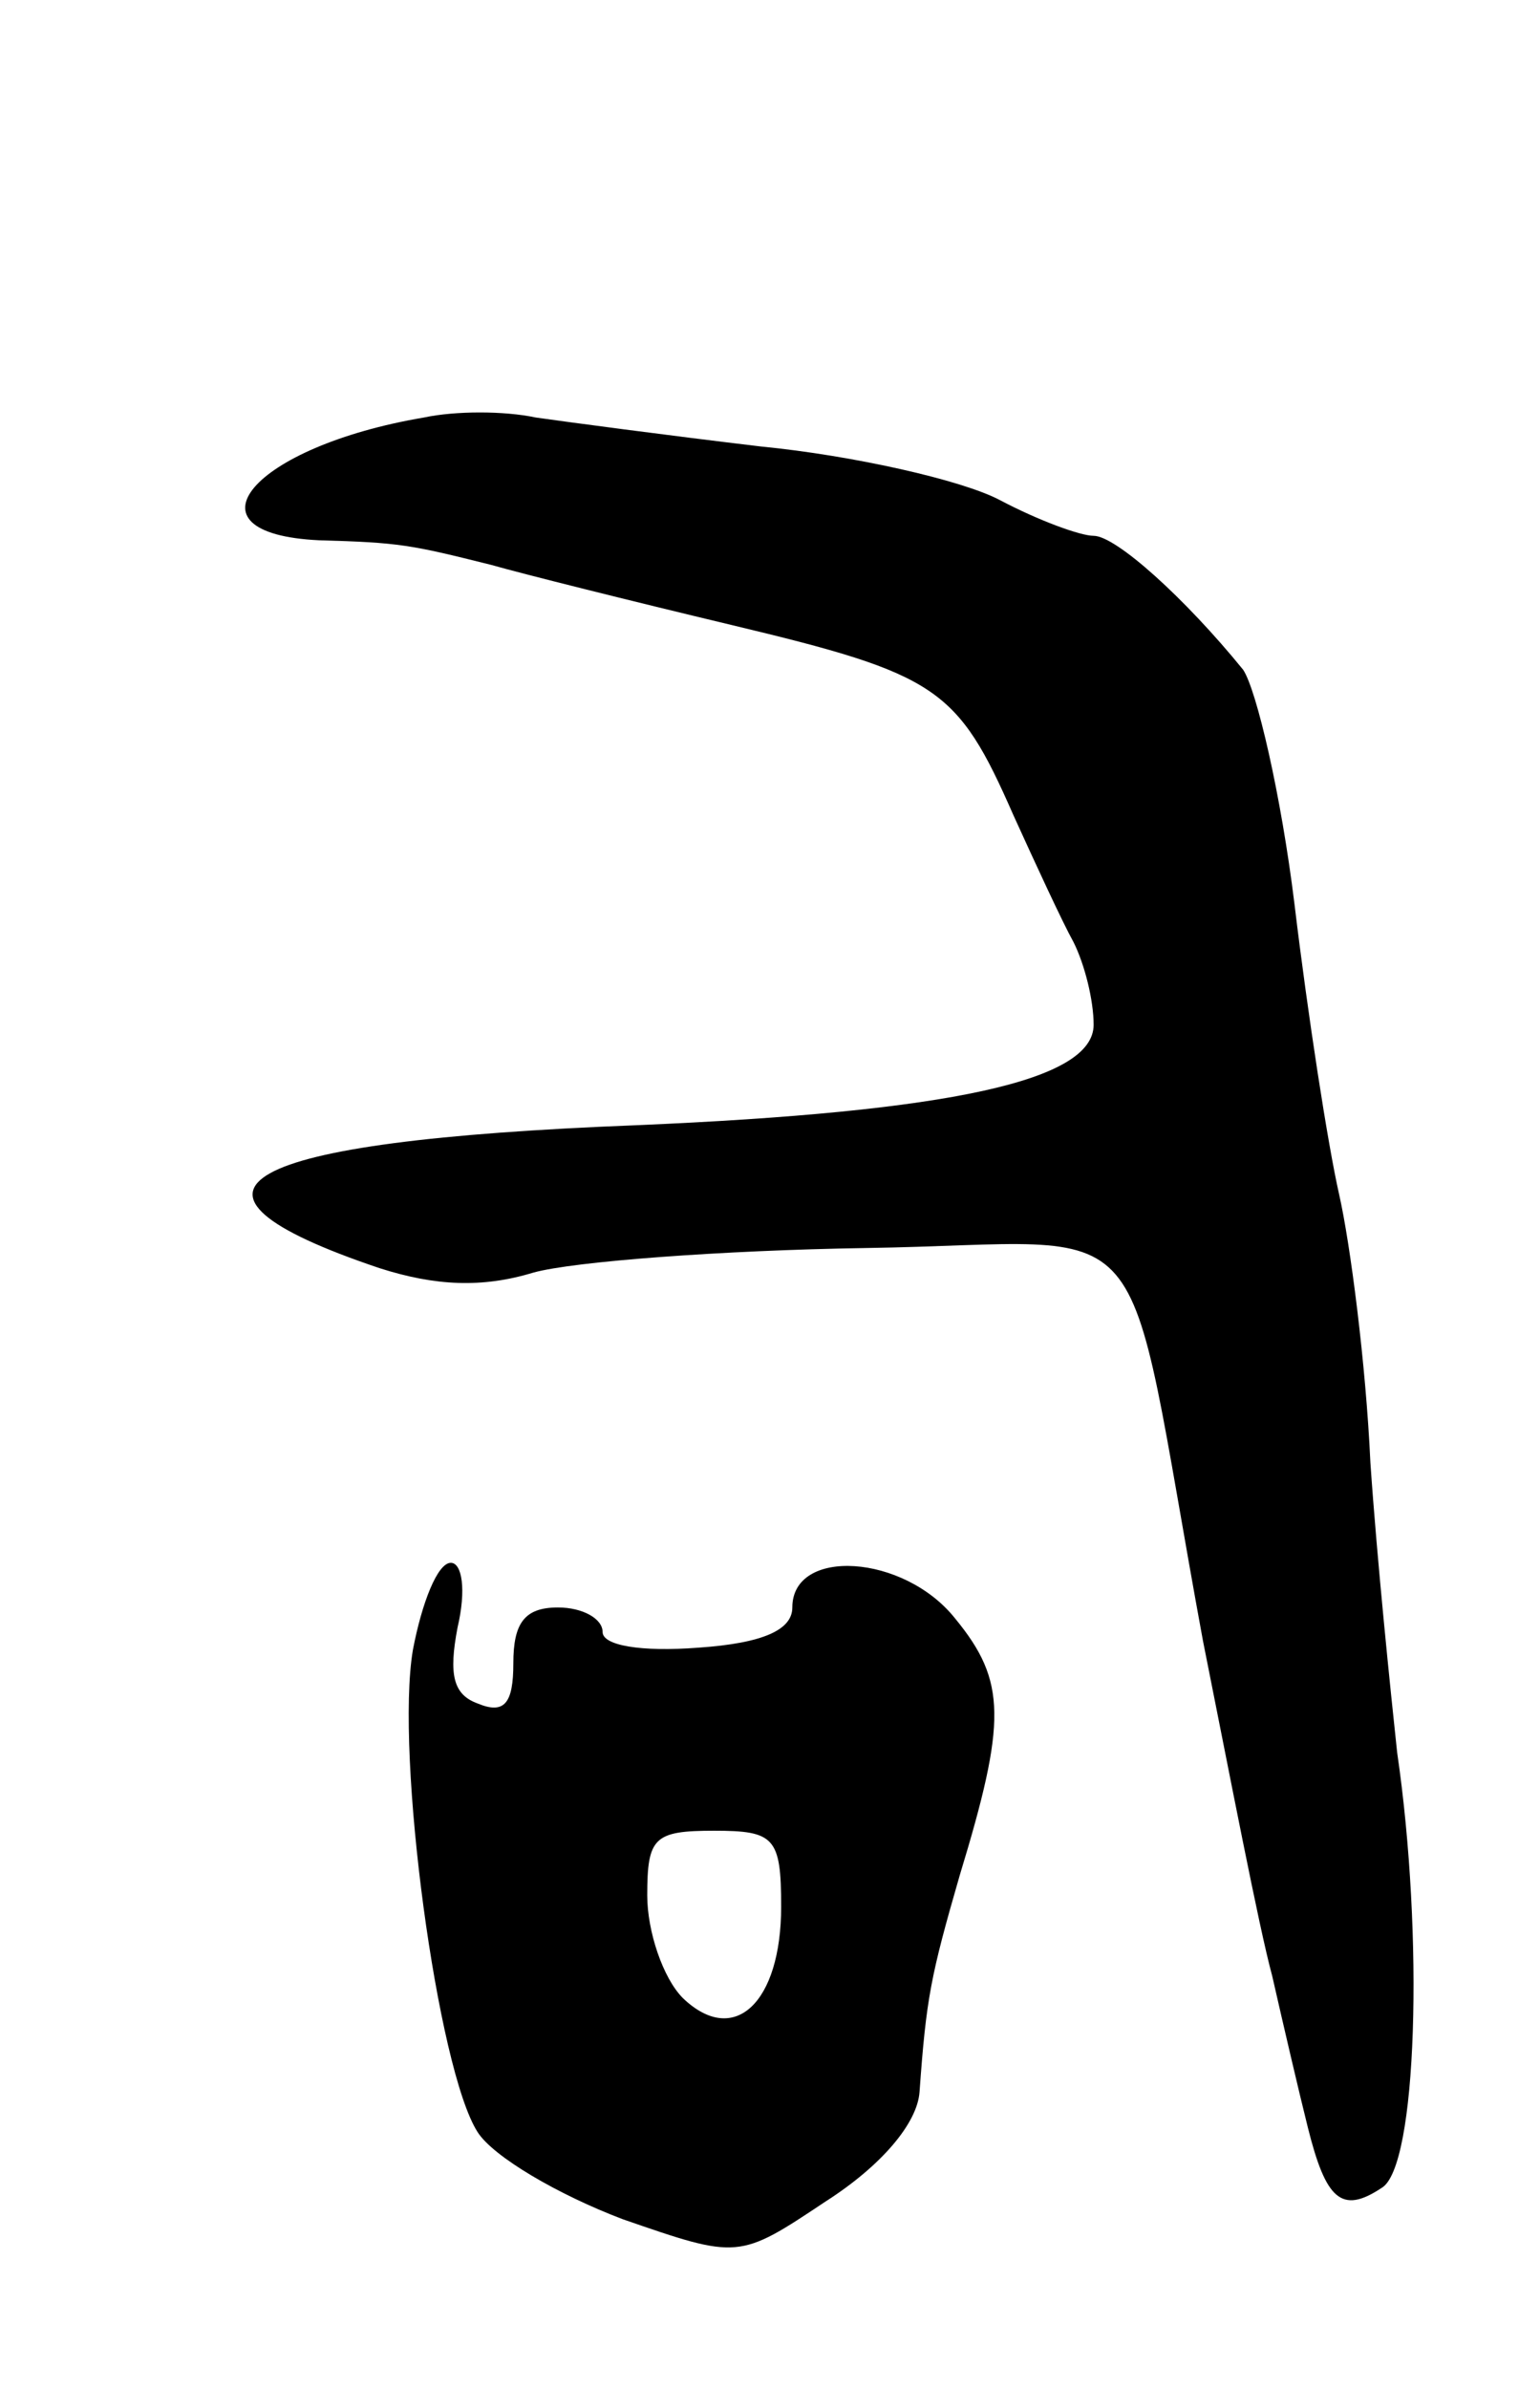
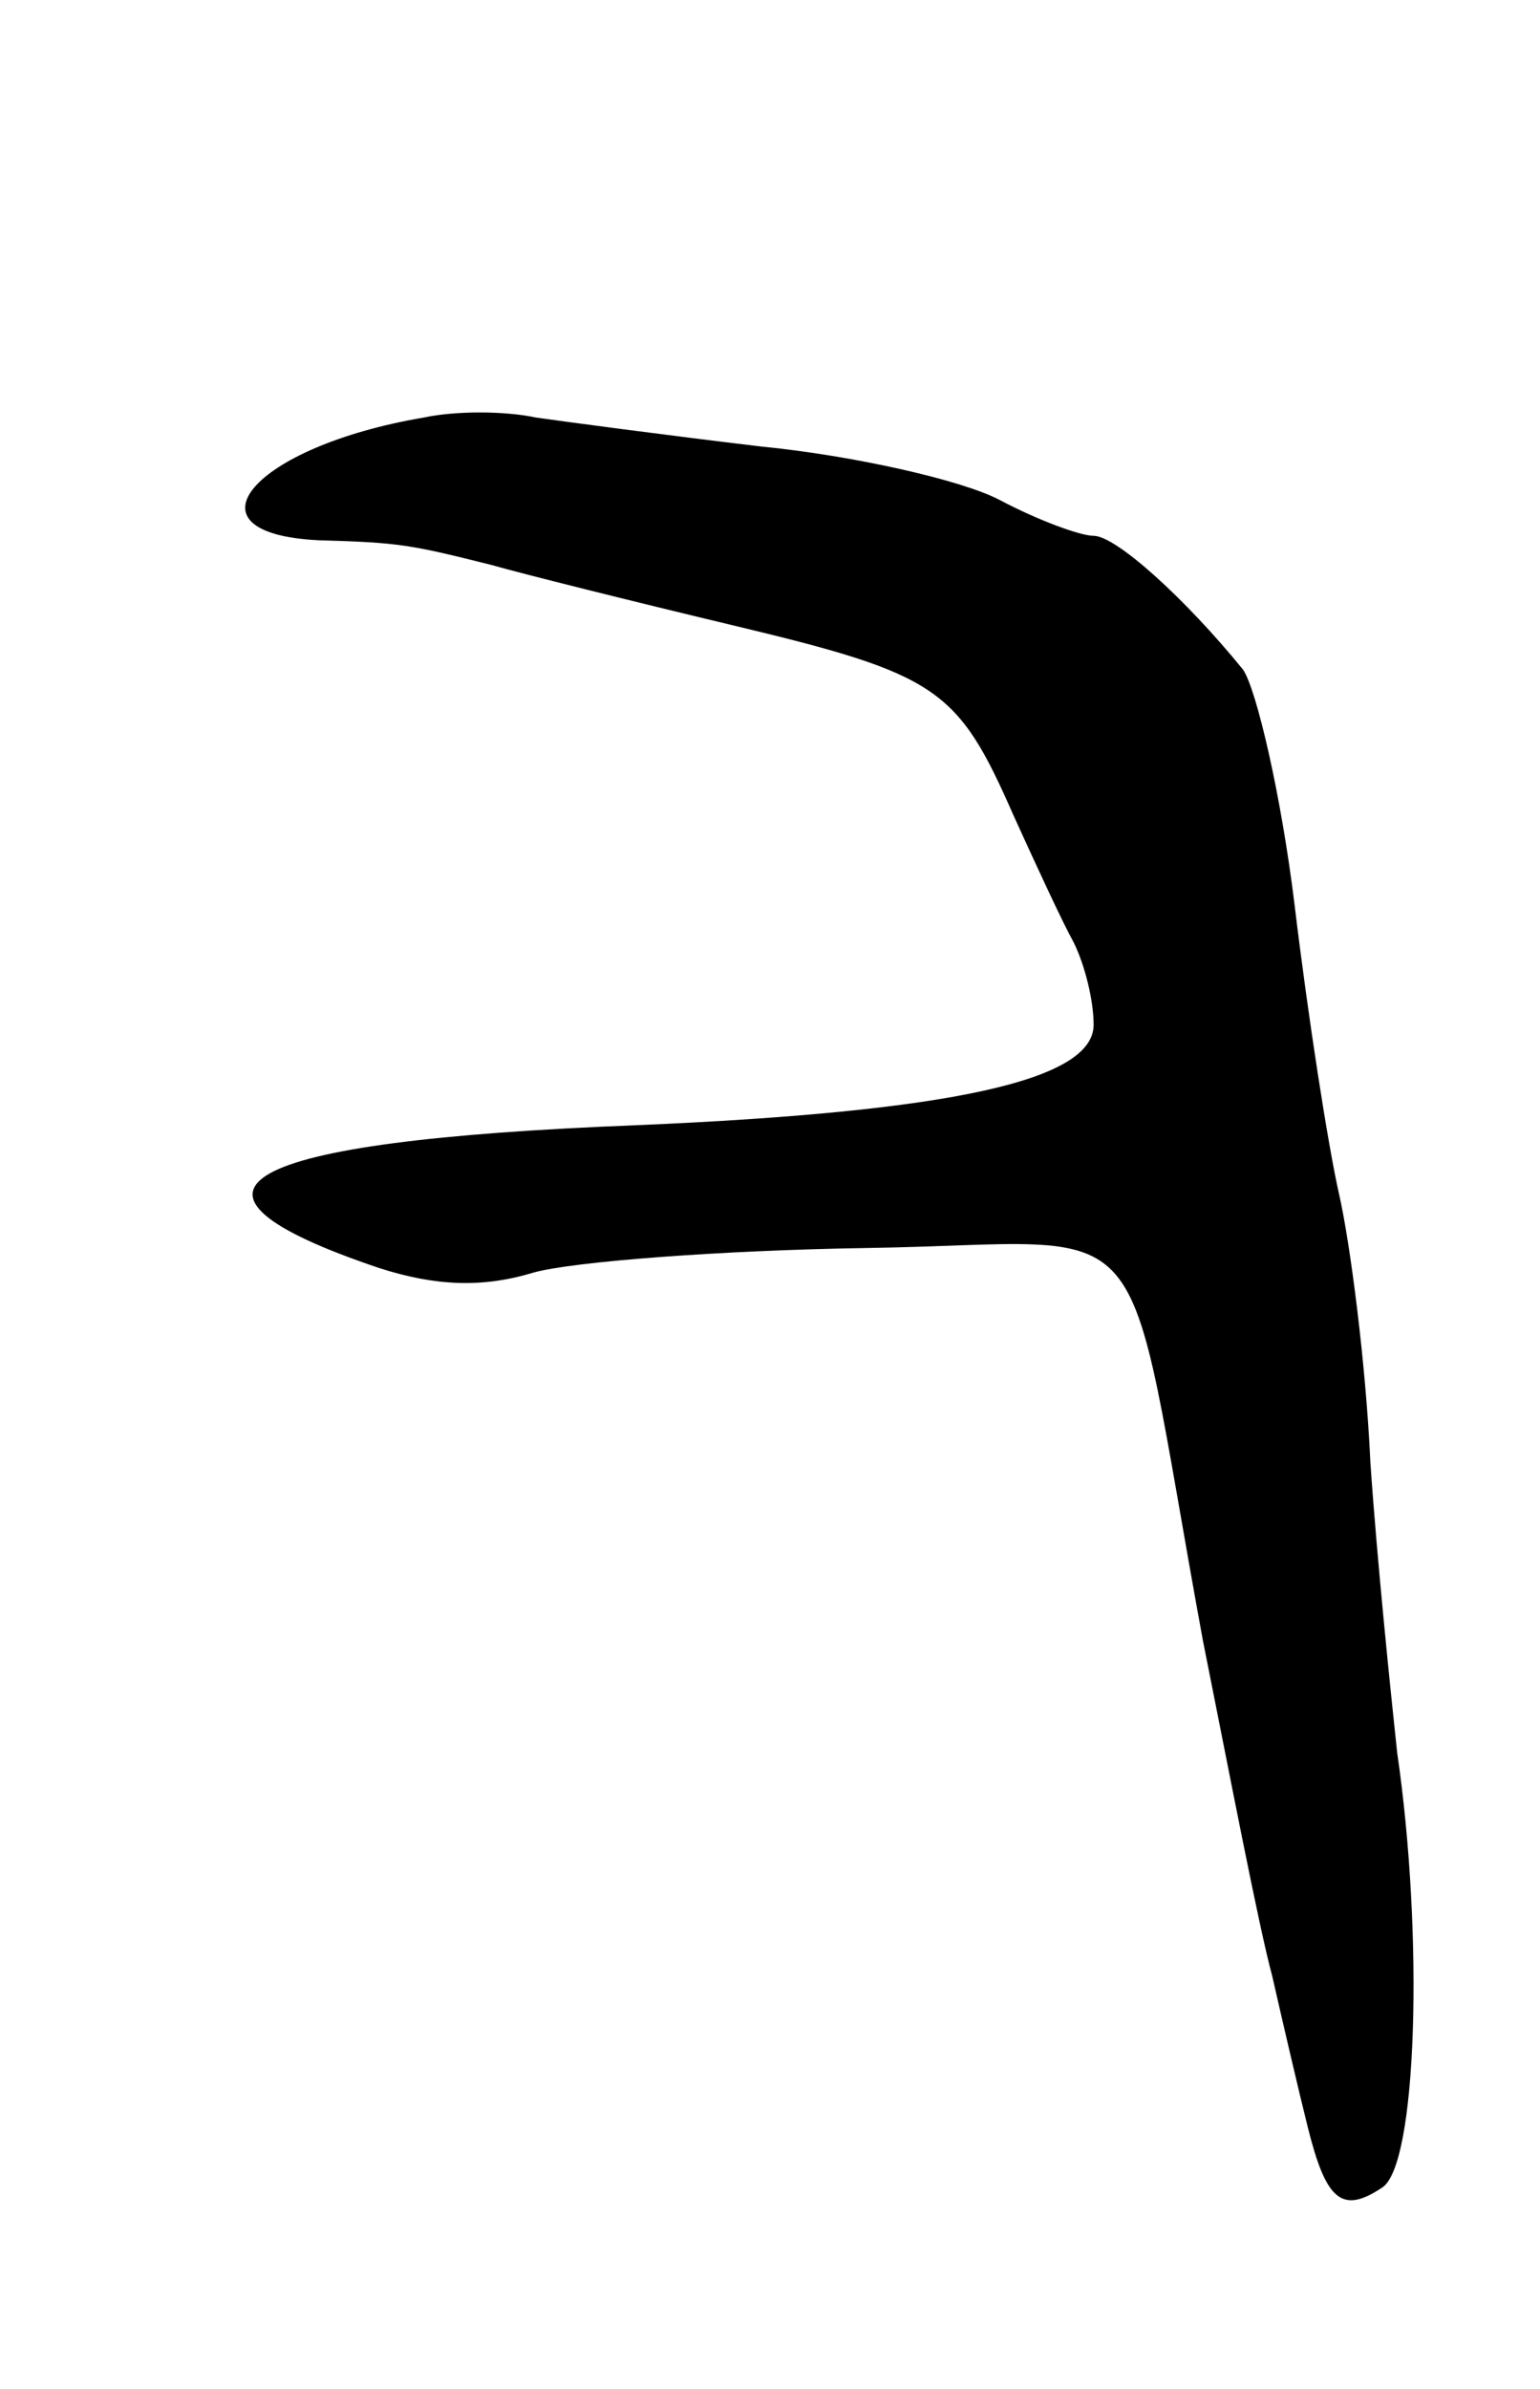
<svg xmlns="http://www.w3.org/2000/svg" version="1.0" width="69" height="107" viewBox="0 0 69 107">
  <g transform="translate(0,107) scale(0.1,-0.1)">
-     <path d="M190 883 c-77 -13 -110 -52 -47 -55 36 -1 41 -2 77 -11 14 -4 62 -16 108 -27 92 -22 101 -28 126 -85 10 -22 22 -48 27 -57 5 -10 9 -26 9 -37 0 -25 -64 -39 -205 -45 -180 -7 -219 -29 -115 -64 25 -8 46 -9 69 -2 18 5 85 10 149 11 134 2 114 25 151 -176 12 -60 25 -128 31 -150 5 -22 12 -52 16 -68 8 -32 15 -39 33 -27 16 9 19 113 7 195 -3 28 -9 86 -12 130 -2 44 -9 98 -14 120 -5 22 -14 80 -20 130 -6 49 -17 96 -23 105 -26 32 -57 60 -67 60 -6 0 -25 7 -42 16 -17 9 -66 20 -107 24 -42 5 -87 11 -101 13 -14 3 -36 3 -50 0z" />
-     <path d="M185 331 c-8 -47 11 -188 29 -216 7 -11 36 -28 65 -39 52 -18 52 -18 91 8 25 16 41 35 42 49 3 42 5 52 18 97 21 69 21 87 -2 115 -23 29 -73 32 -73 5 0 -10 -13 -16 -42 -18 -26 -2 -43 1 -43 7 0 6 -9 11 -20 11 -15 0 -20 -7 -20 -25 0 -18 -4 -23 -16 -18 -11 4 -13 13 -9 34 4 17 2 29 -3 29 -6 0 -13 -18 -17 -39z m165 -115 c0 -43 -21 -63 -44 -41 -9 9 -16 30 -16 46 0 26 3 29 30 29 27 0 30 -3 30 -34z" />
+     <path d="M190 883 c-77 -13 -110 -52 -47 -55 36 -1 41 -2 77 -11 14 -4 62 -16 108 -27 92 -22 101 -28 126 -85 10 -22 22 -48 27 -57 5 -10 9 -26 9 -37 0 -25 -64 -39 -205 -45 -180 -7 -219 -29 -115 -64 25 -8 46 -9 69 -2 18 5 85 10 149 11 134 2 114 25 151 -176 12 -60 25 -128 31 -150 5 -22 12 -52 16 -68 8 -32 15 -39 33 -27 16 9 19 113 7 195 -3 28 -9 86 -12 130 -2 44 -9 98 -14 120 -5 22 -14 80 -20 130 -6 49 -17 96 -23 105 -26 32 -57 60 -67 60 -6 0 -25 7 -42 16 -17 9 -66 20 -107 24 -42 5 -87 11 -101 13 -14 3 -36 3 -50 0" />
  </g>
</svg>